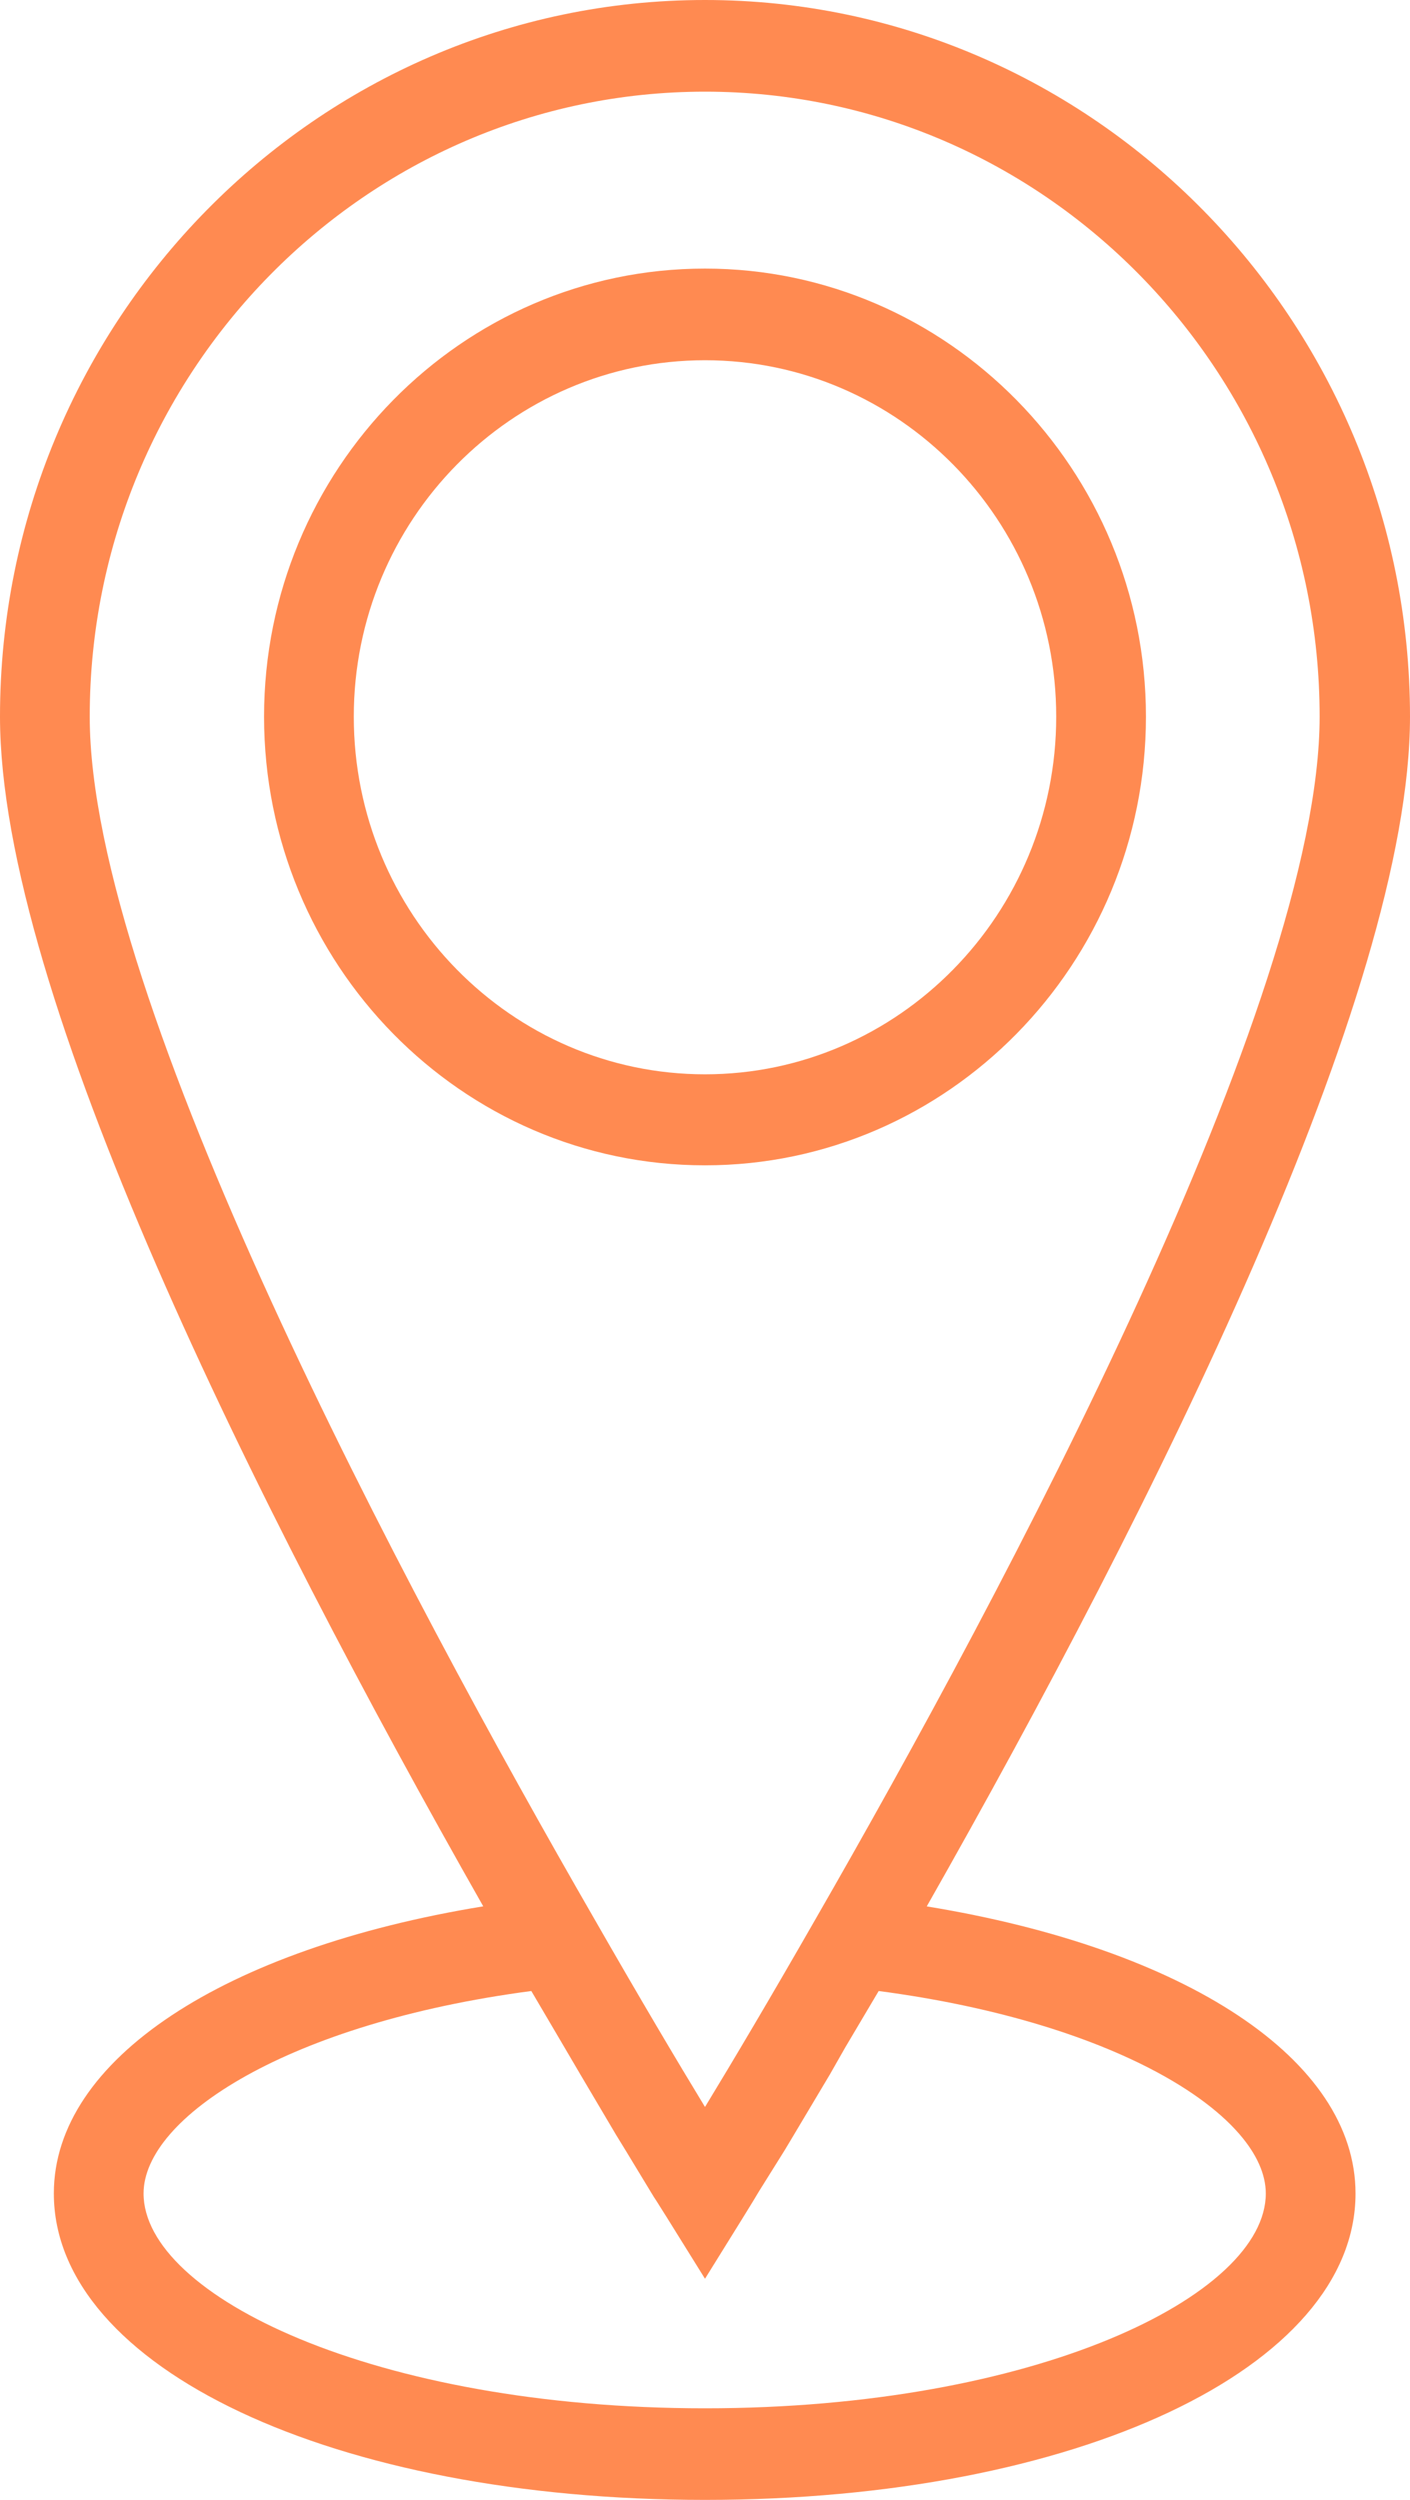
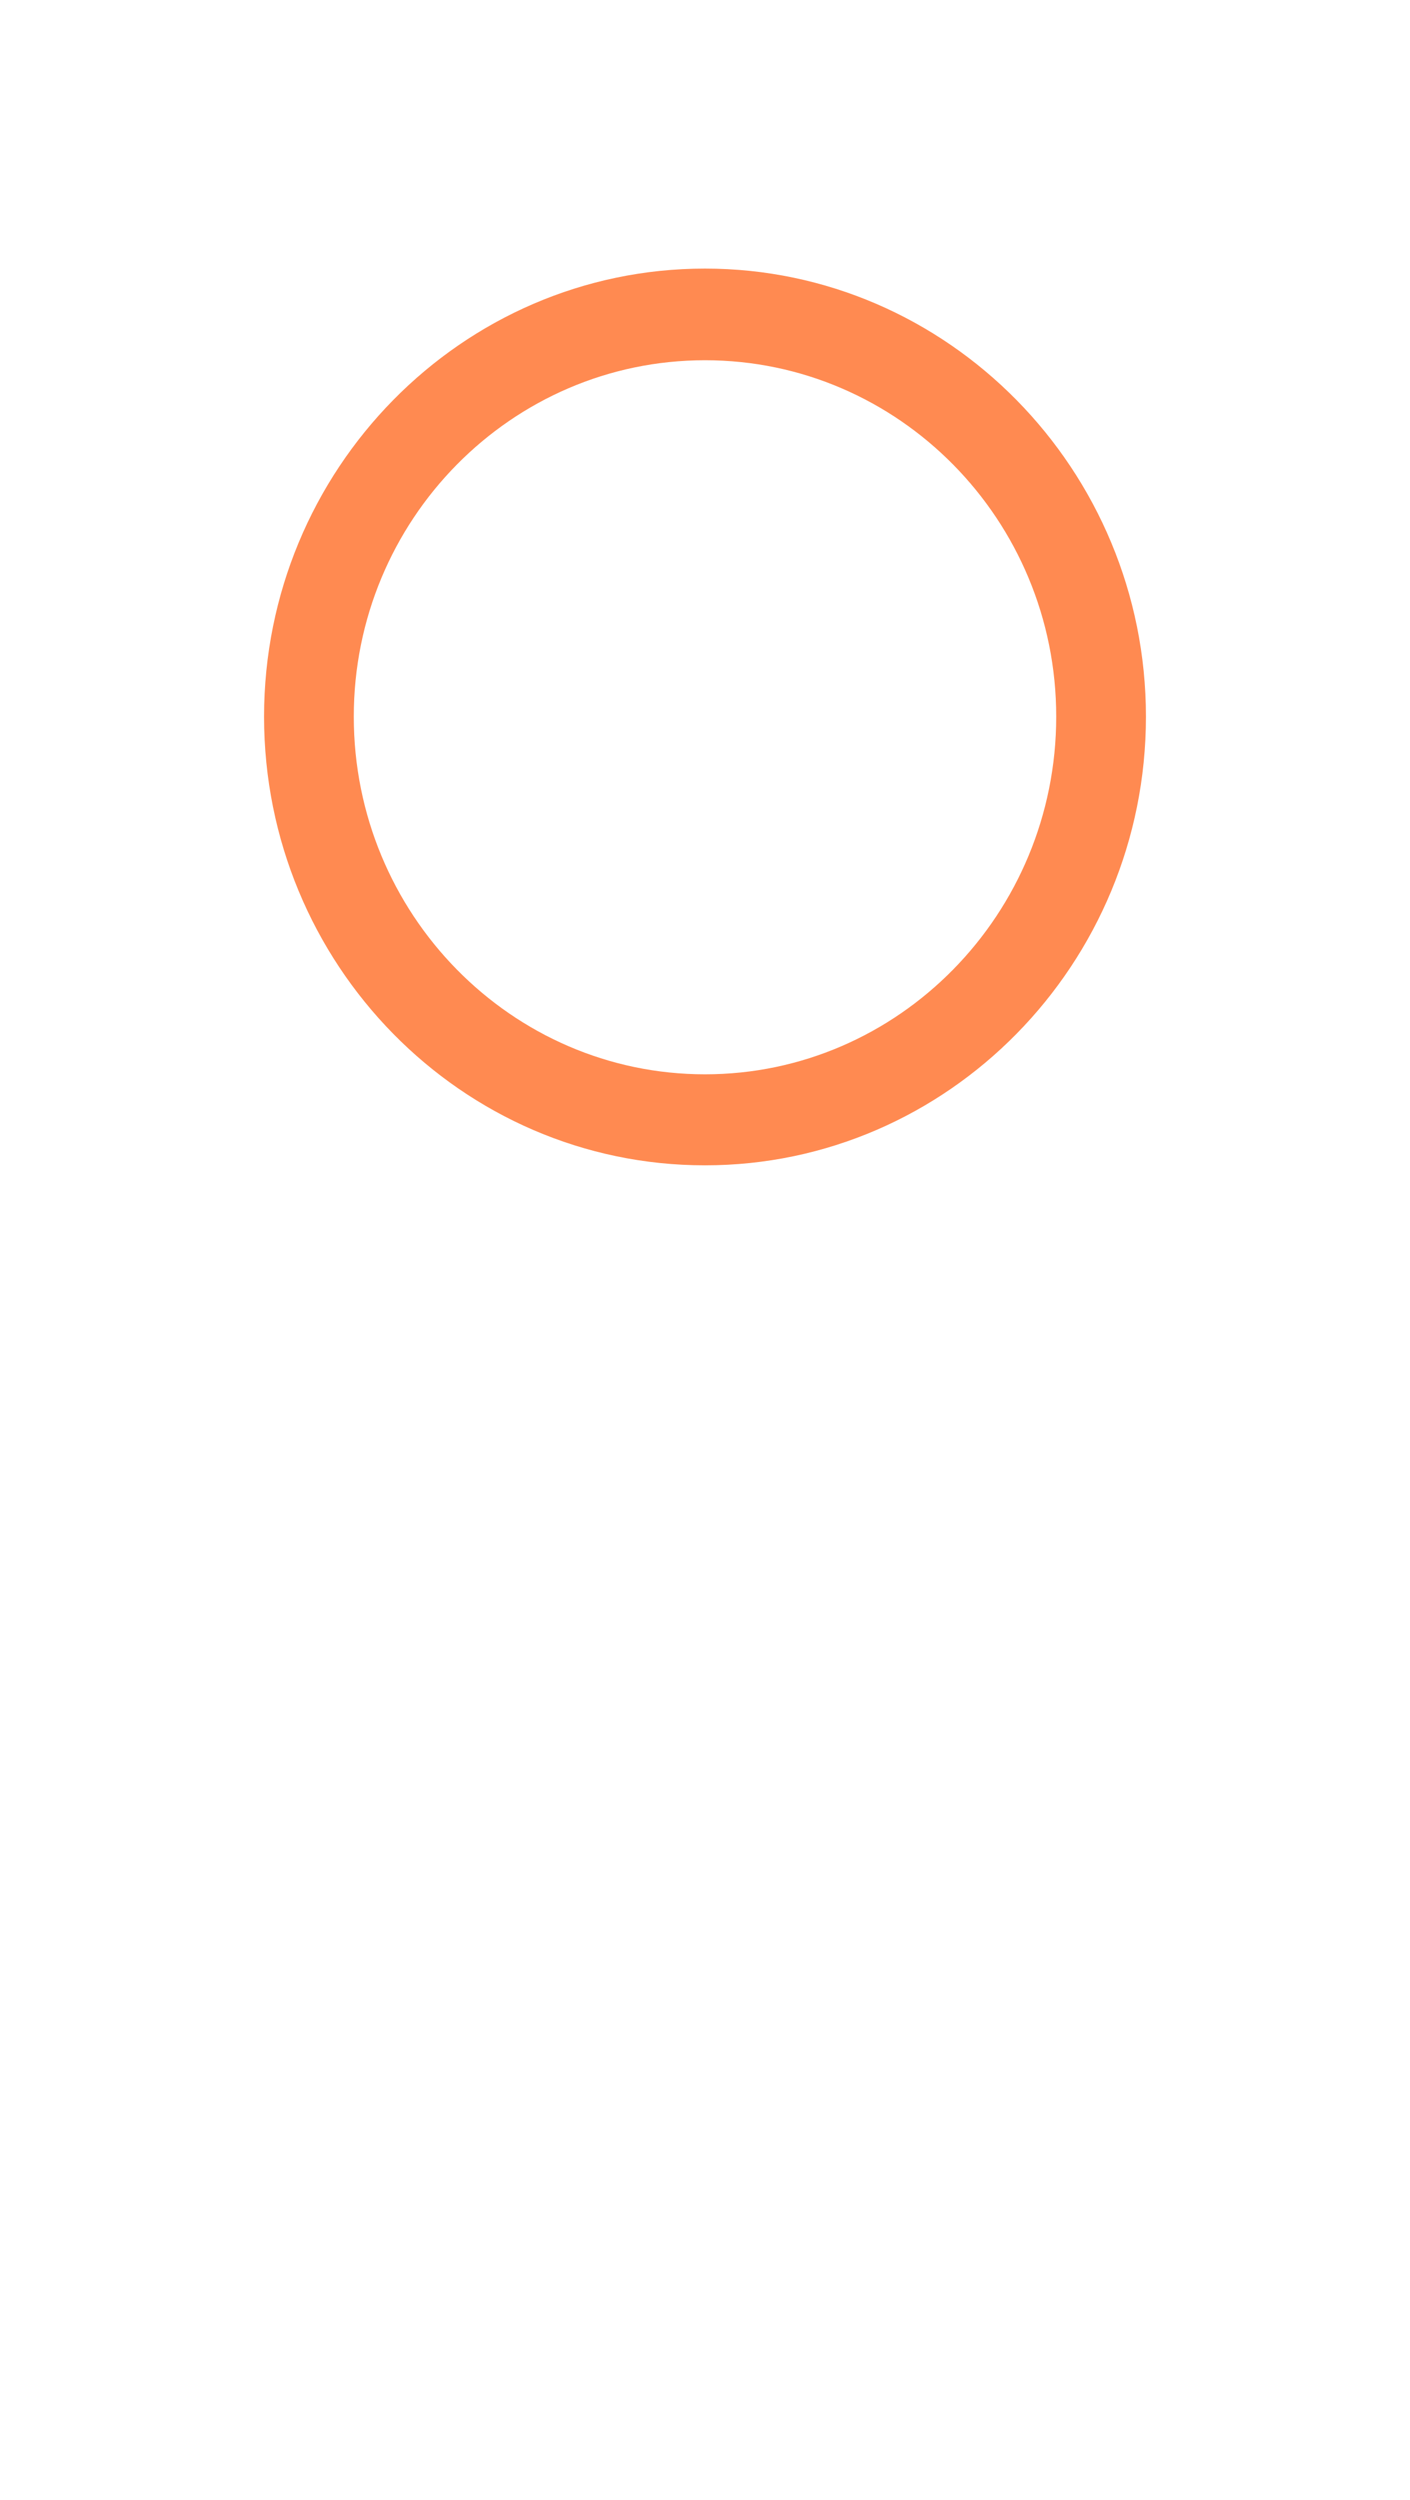
<svg xmlns="http://www.w3.org/2000/svg" version="1.1" id="Capa_1" x="0px" y="0px" width="22px" height="39px" viewBox="0 0 22 39" enable-background="new 0 0 22 39" xml:space="preserve">
  <g>
-     <path fill-rule="evenodd" clip-rule="evenodd" fill="#FF8A51" d="M19.75,34.22c0,1.591-3.59,3.351-8.75,3.351   s-8.76-1.76-8.76-3.351c0-1.189,2.26-2.659,6.05-3.159l0.5,0.85l0.27,0.46l0.55,0.93l0.16,0.261l0.43,0.709l0.04,0.061l0.17,0.27   L11,35.55l0.59-0.95l0.16-0.26l0.09-0.15l0.4-0.64l0.12-0.2l0.59-0.99l0.239-0.42l0.521-0.879C17.5,31.561,19.75,33.03,19.75,34.22   z M11,1.43c5.29,0,9.59,4.37,9.59,9.75c0,4.42-4.92,13.64-7.86,18.75c-0.71,1.24-1.31,2.25-1.73,2.94   c-0.42-0.69-1.02-1.7-1.73-2.94C6.33,24.83,1.4,15.6,1.4,11.18C1.4,5.8,5.71,1.43,11,1.43z M11,0C4.93,0,0,5.02,0,11.18   c0,4.32,3.98,12.29,7.54,18.56c-4.04,0.66-6.7,2.39-6.7,4.479C0.84,36.939,5.21,39,11,39s10.15-2.061,10.15-4.78   c0-2.09-2.65-3.819-6.69-4.479C18.02,23.47,22,15.49,22,11.18C22,5.02,17.061,0,11,0z" />
    <path fill-rule="evenodd" clip-rule="evenodd" fill="#FF8A51" d="M5.52,11.18c0-3.07,2.46-5.56,5.48-5.56   c3.02,0,5.48,2.49,5.48,5.56c0,3.08-2.461,5.58-5.48,5.58C7.98,16.76,5.52,14.26,5.52,11.18z M17.88,11.18   c0-3.85-3.09-6.99-6.88-6.99c-3.8,0-6.88,3.14-6.88,6.99c0,3.86,3.08,7,6.88,7C14.79,18.18,17.88,15.04,17.88,11.18z" />
  </g>
</svg>